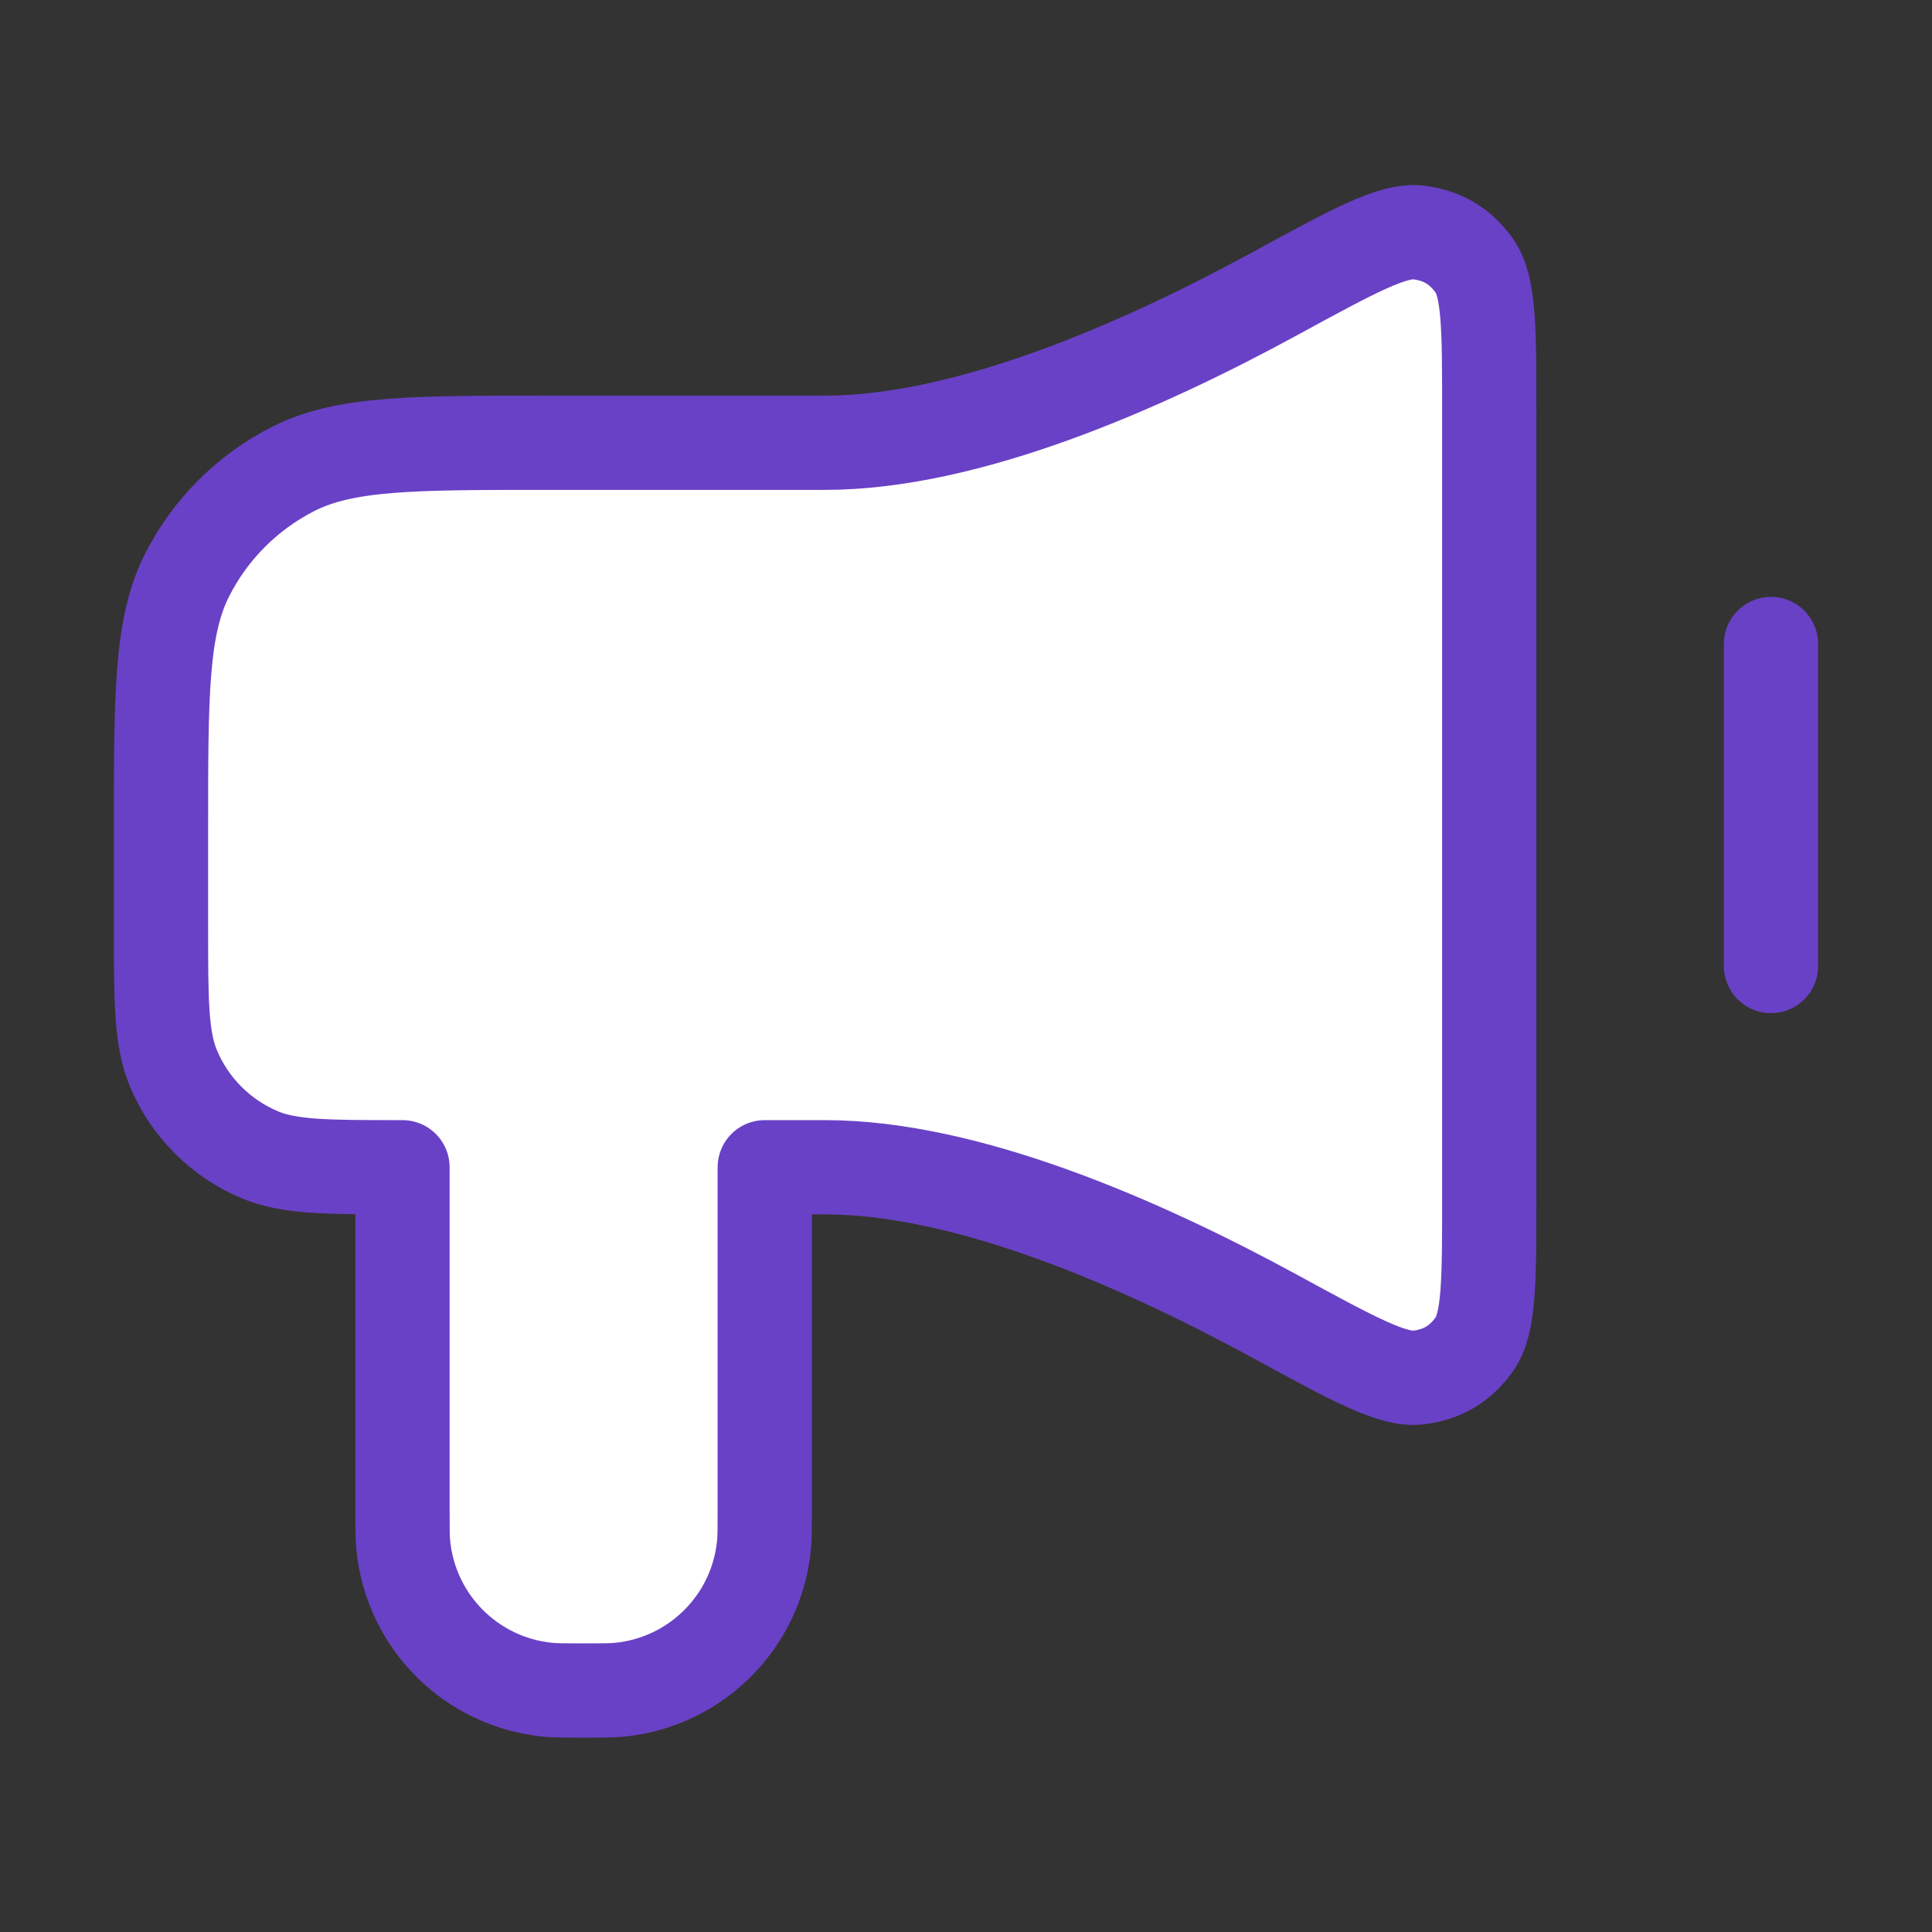
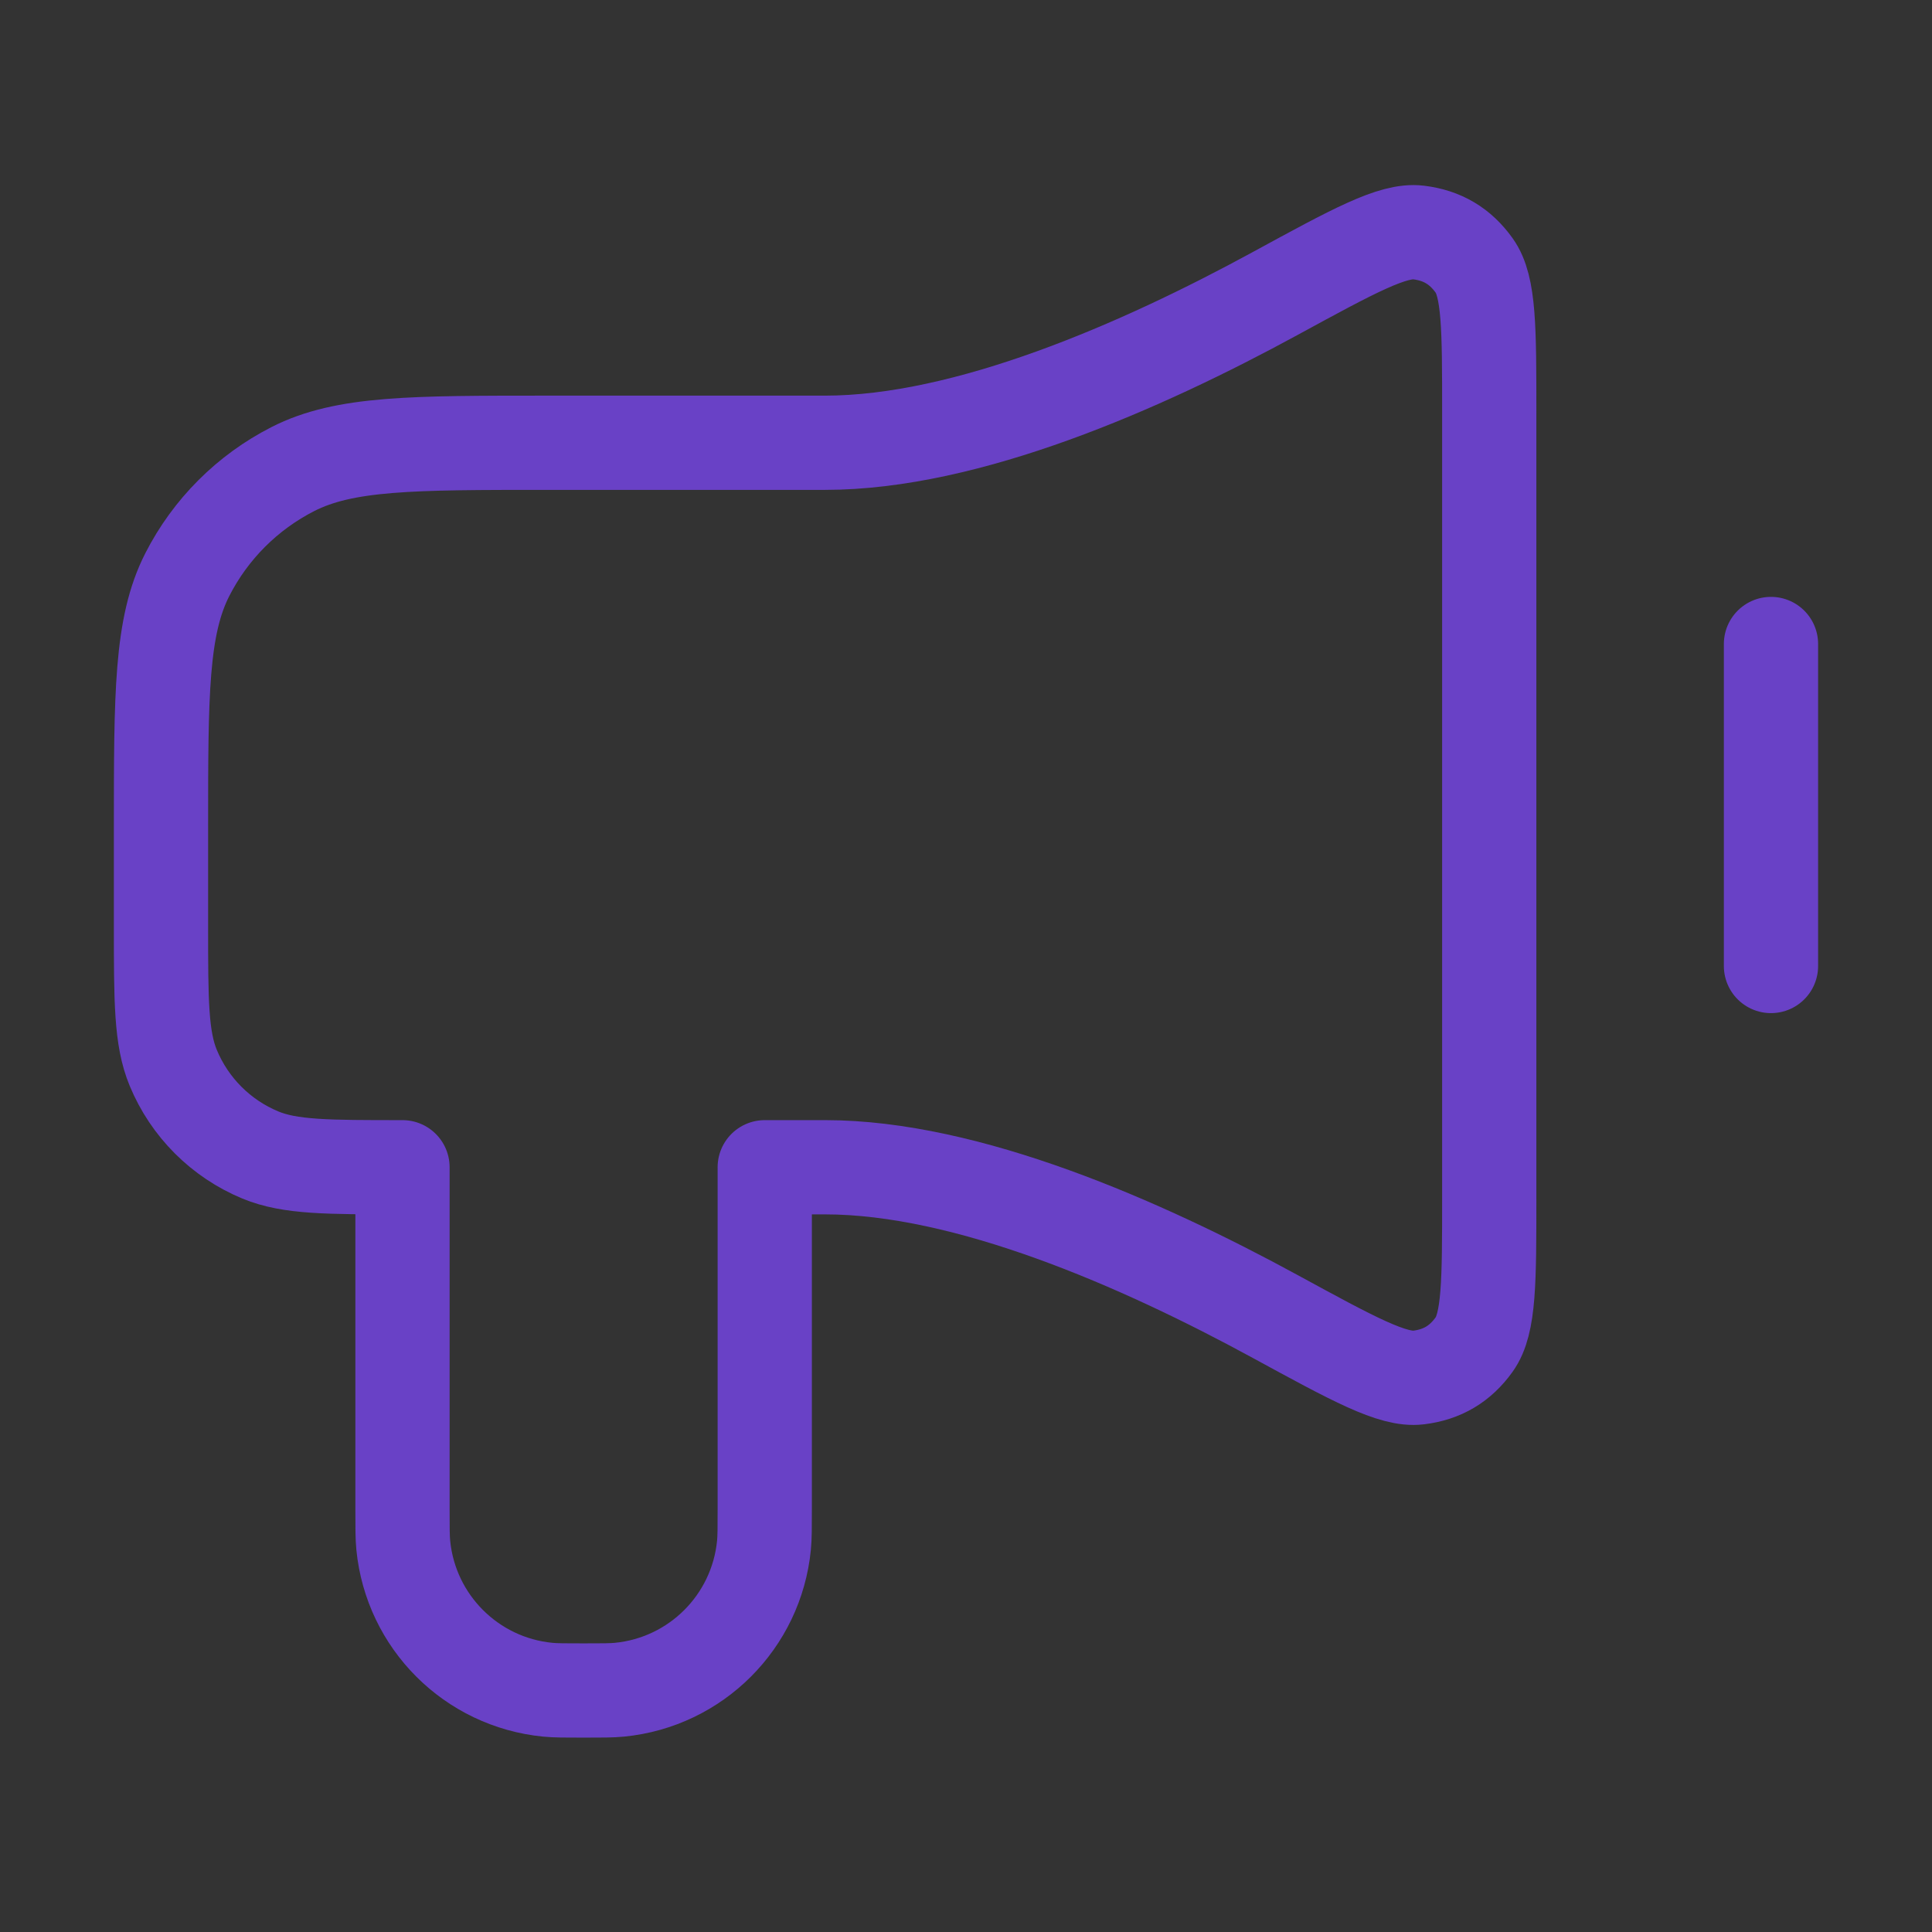
<svg xmlns="http://www.w3.org/2000/svg" width="82" height="82" viewBox="0 0 82 82" fill="none">
  <rect x="0" y="0" width="82" height="82" fill="#333333" stroke="none" />
  <g id="announcement-01">
    <g id="Icon">
-       <path d="M35.02 18.792H23.233C17.492 18.792 14.622 18.792 12.43 19.909C10.501 20.892 8.933 22.46 7.95 24.388C6.833 26.581 6.833 29.451 6.833 35.192L6.833 39.292C6.833 42.476 6.833 44.068 7.353 45.323C8.047 46.998 9.377 48.328 11.051 49.022C12.307 49.542 13.899 49.542 17.083 49.542V64.062C17.083 64.856 17.083 65.252 17.116 65.587C17.436 68.831 20.002 71.398 23.247 71.717C23.581 71.75 23.977 71.75 24.77 71.75C25.564 71.75 25.96 71.75 26.294 71.717C29.539 71.398 32.106 68.831 32.425 65.587C32.458 65.252 32.458 64.856 32.458 64.062V49.542H35.02C41.056 49.542 48.439 52.777 54.134 55.882C57.457 57.693 59.119 58.599 60.207 58.466C61.216 58.342 61.979 57.889 62.57 57.062C63.208 56.17 63.208 54.386 63.208 50.819V17.515C63.208 13.947 63.208 12.163 62.57 11.271C61.979 10.444 61.216 9.991 60.207 9.868C59.119 9.735 57.457 10.64 54.134 12.451C48.439 15.556 41.056 18.792 35.02 18.792Z" fill="white" />
      <path d="M75.166 27.333V41M35.02 18.792H23.233C17.492 18.792 14.622 18.792 12.43 19.909C10.501 20.892 8.933 22.46 7.95 24.388C6.833 26.581 6.833 29.451 6.833 35.192L6.833 39.292C6.833 42.476 6.833 44.068 7.353 45.323C8.047 46.998 9.377 48.328 11.051 49.022C12.307 49.542 13.899 49.542 17.083 49.542V64.062C17.083 64.856 17.083 65.252 17.116 65.587C17.436 68.831 20.002 71.398 23.247 71.717C23.581 71.75 23.977 71.75 24.77 71.75C25.564 71.75 25.96 71.75 26.294 71.717C29.539 71.398 32.106 68.831 32.425 65.587C32.458 65.252 32.458 64.856 32.458 64.062V49.542H35.02C41.056 49.542 48.439 52.777 54.134 55.882C57.457 57.693 59.119 58.599 60.207 58.466C61.216 58.342 61.979 57.889 62.57 57.062C63.208 56.17 63.208 54.386 63.208 50.819V17.515C63.208 13.947 63.208 12.163 62.57 11.271C61.979 10.444 61.216 9.991 60.207 9.868C59.119 9.735 57.457 10.64 54.134 12.451C48.439 15.556 41.056 18.792 35.02 18.792Z" stroke="#6941C6" stroke-width="4" stroke-linecap="round" stroke-linejoin="round" />
    </g>
  </g>
</svg>